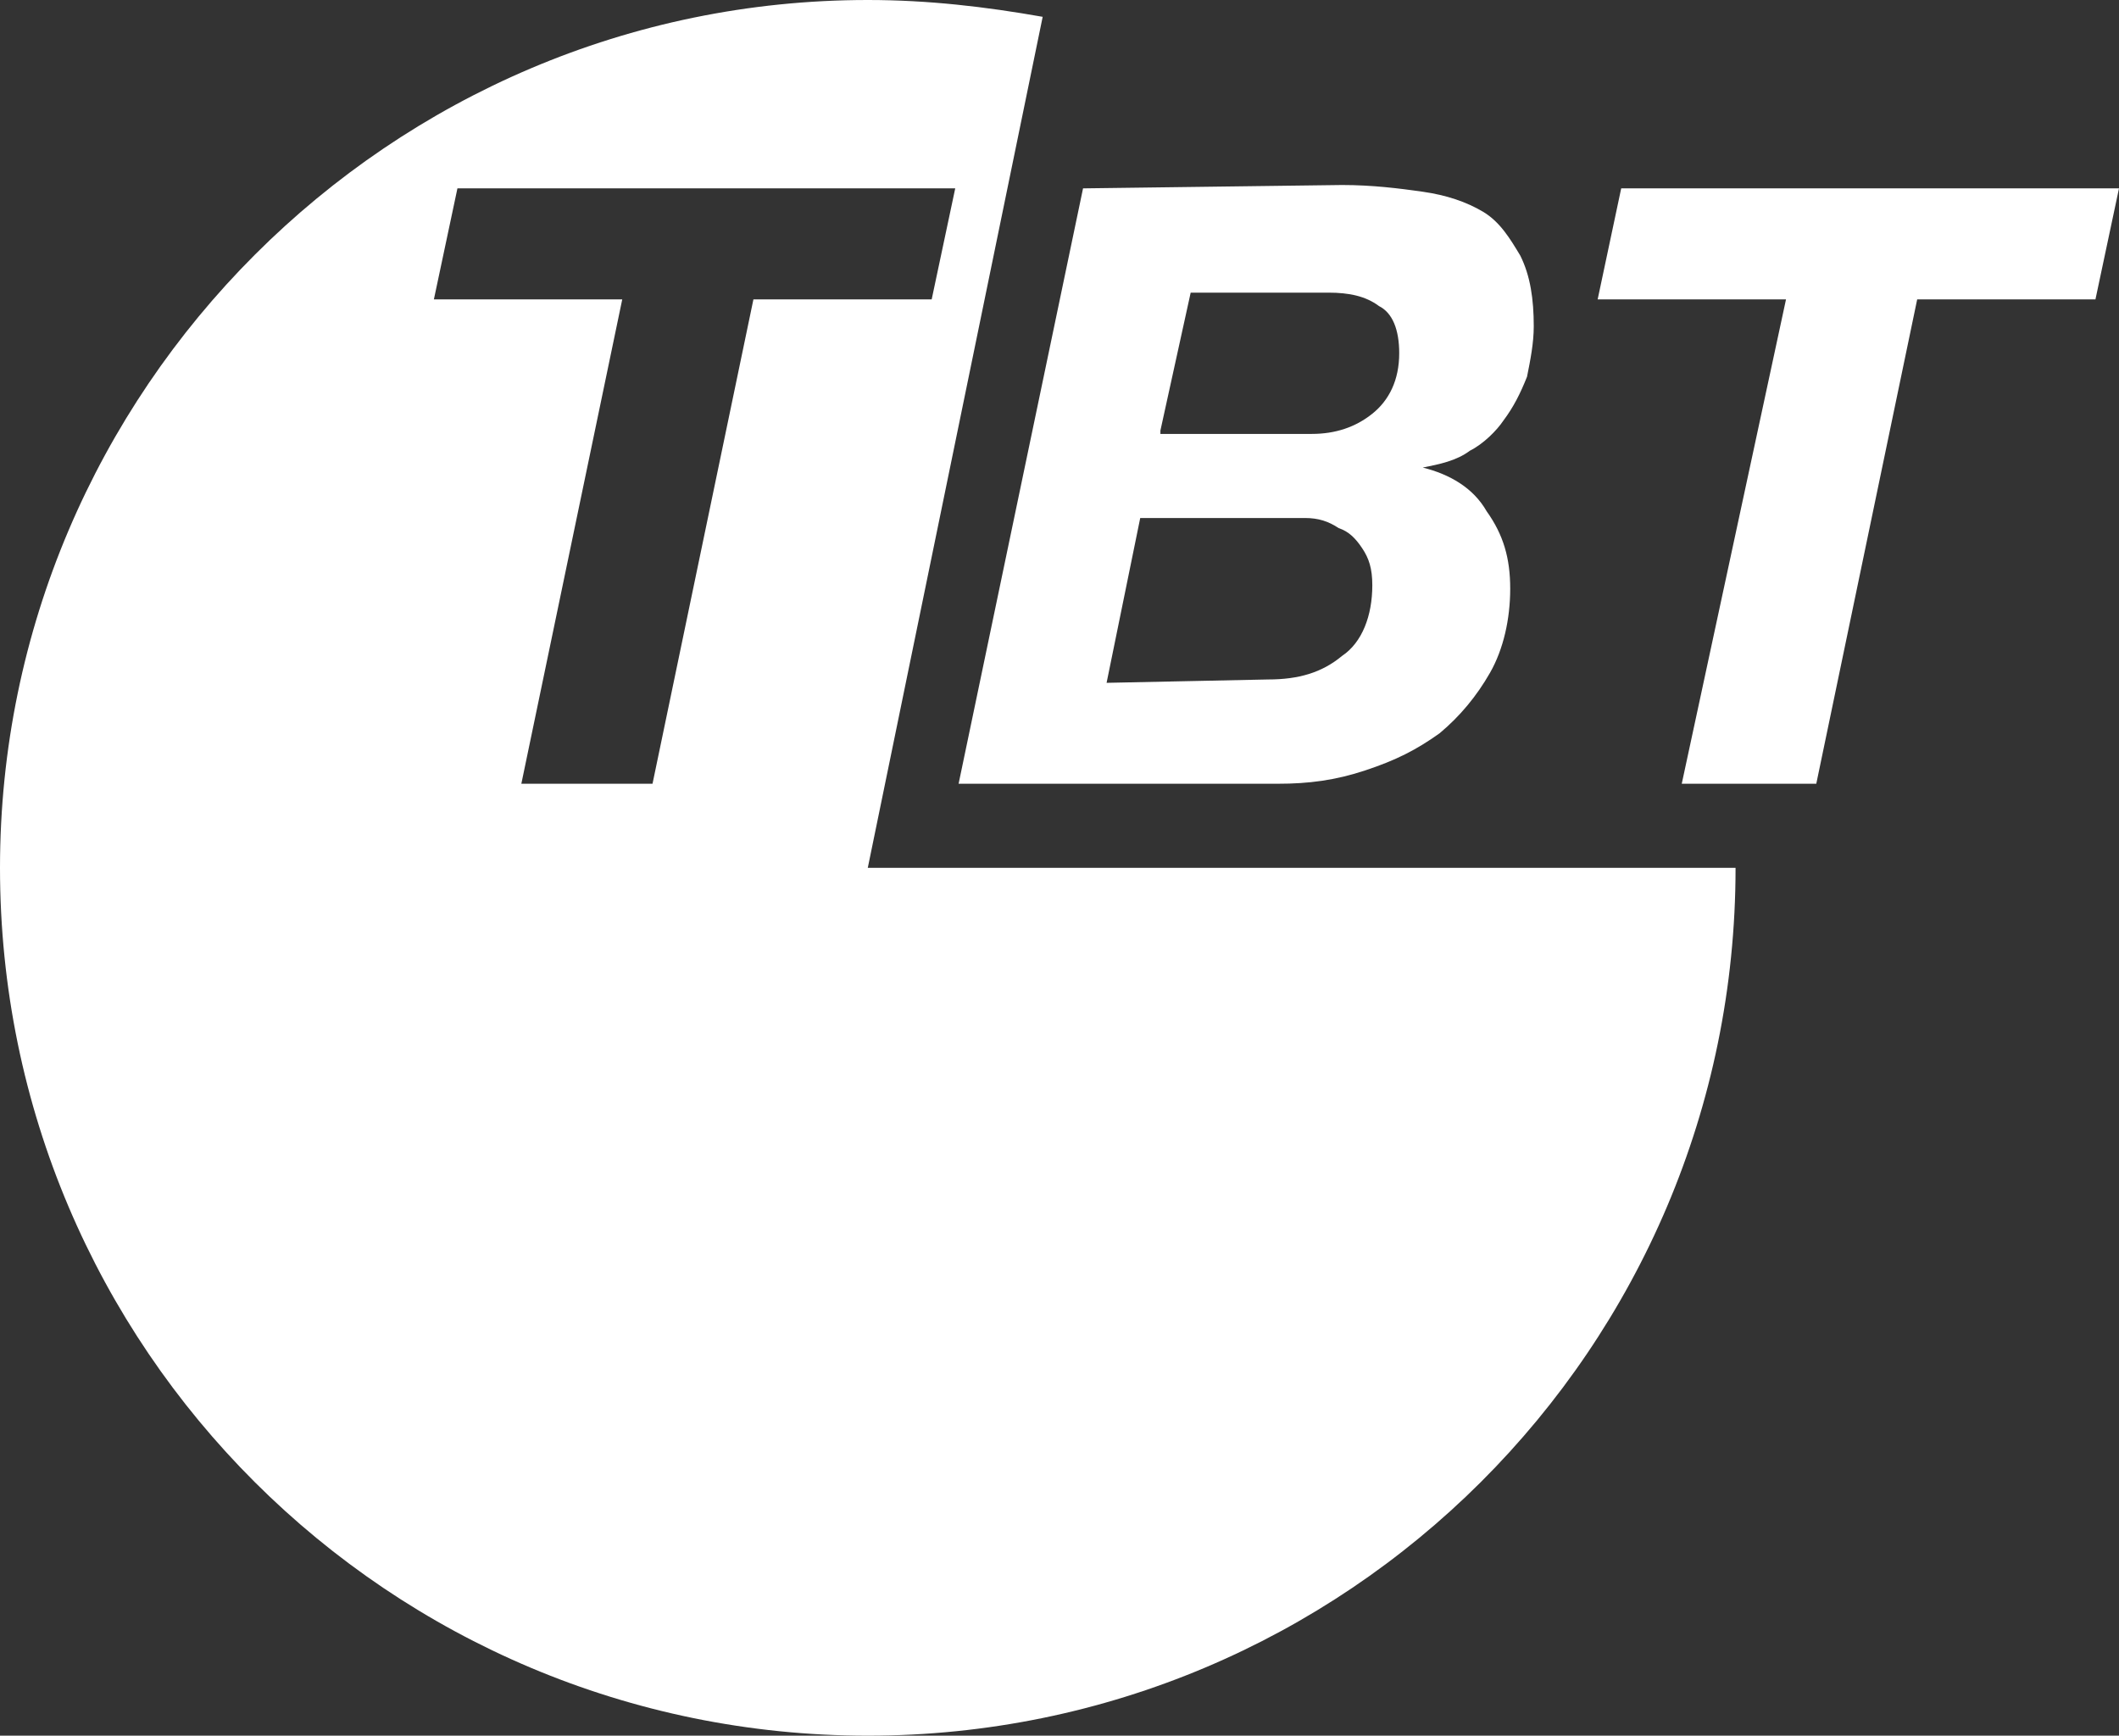
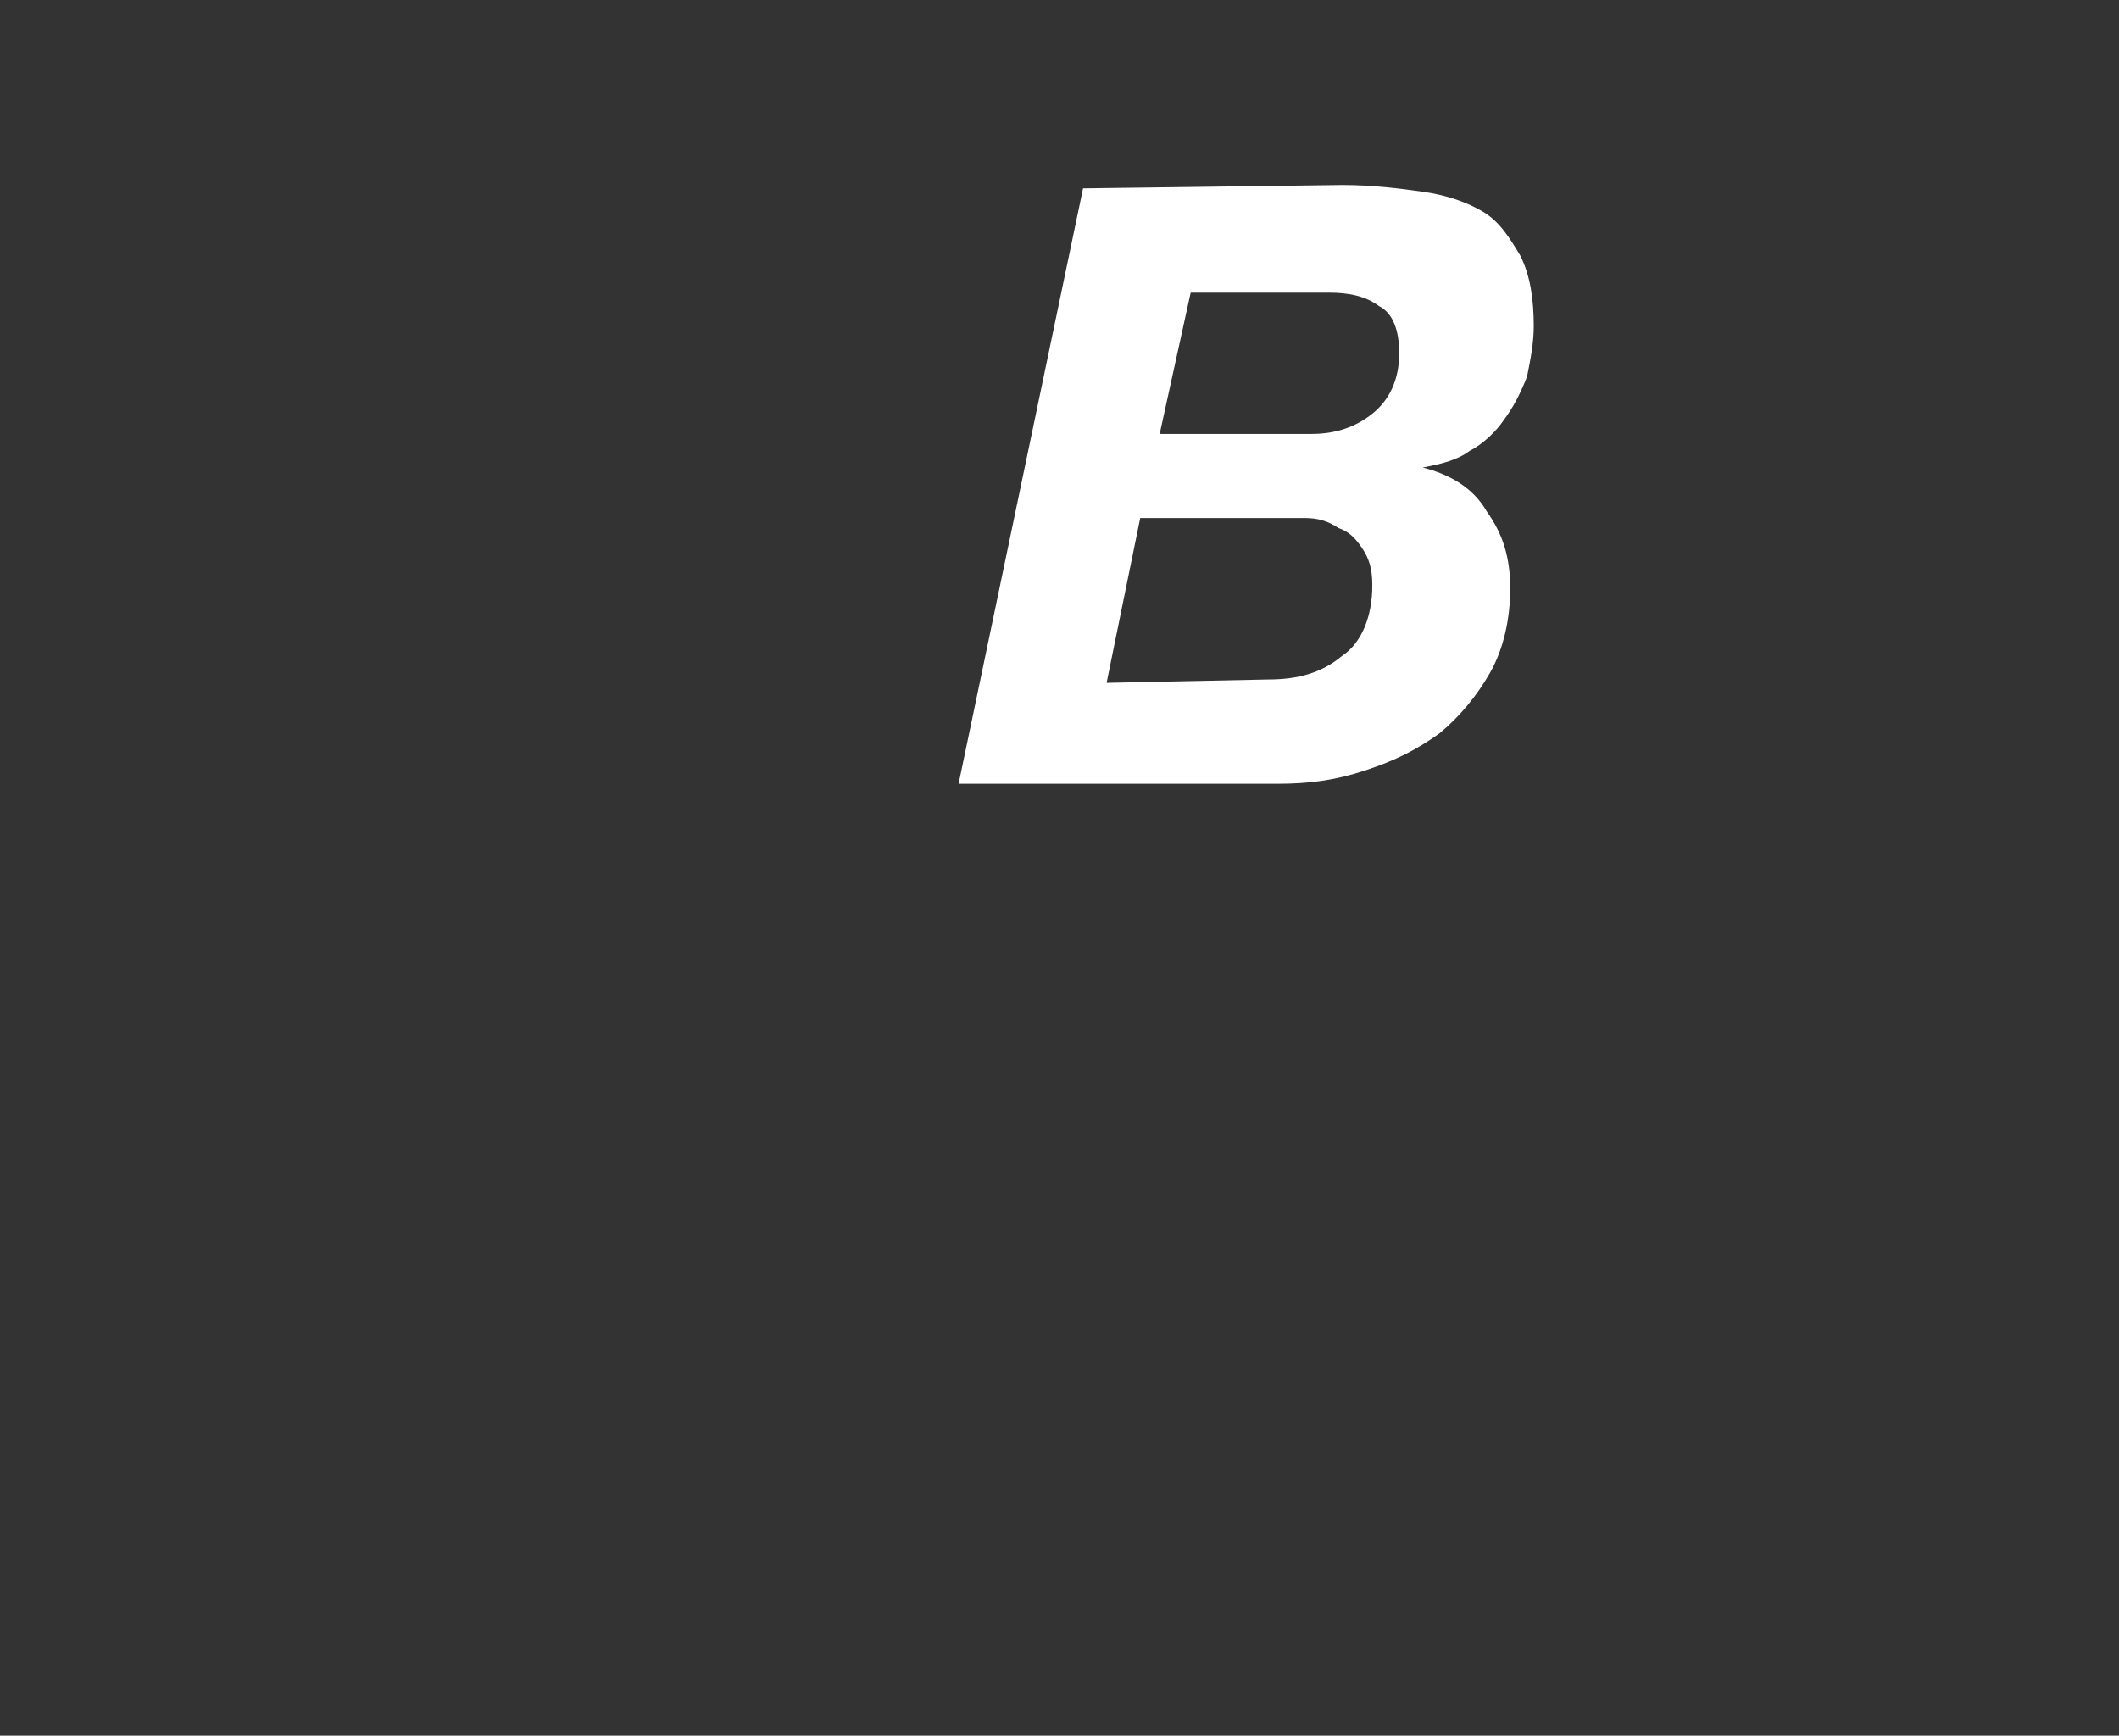
<svg xmlns="http://www.w3.org/2000/svg" version="1.1" id="Ebene_1" x="0px" y="0px" viewBox="0 0 63 51.6" style="enable-background:new 0 0 63 51.6;" xml:space="preserve">
  <rect x="0" y="0" width="63" height="51.6" fill="#333333" stroke="none" />
  <style type="text/css">
	.st0{fill:#FFFFFF;}
	.st1{fill-rule:evenodd;clip-rule:evenodd;fill:#FFFFFF;}
</style>
  <g>
-     <path class="st0" d="M18.5,8.9l-3,14.4h3.9l3-14.4h5.3l0.7-3.3H13.6l-0.7,3.3H18.5L18.5,8.9z M0,25.8C0,11.6,11.6,0,25.8,0   c1.8,0,3.5,0.2,5.2,0.5l-5.2,25.3h25.8c0,14.3-11.6,25.8-25.8,25.8S0,40.1,0,25.8L0,25.8z" />
    <path class="st1" d="M34.5,12.8l0.9-4.1h4.1c0.6,0,1.1,0.1,1.5,0.4c0.4,0.2,0.6,0.7,0.6,1.4c0,0.8-0.3,1.4-0.8,1.8   c-0.5,0.4-1.1,0.6-1.8,0.6h-4.5V12.8L34.5,12.8L34.5,12.8z M32.2,5.6l-3.7,17.7H38c0.9,0,1.7-0.1,2.6-0.4s1.5-0.6,2.2-1.1   c0.6-0.5,1.1-1.1,1.5-1.8c0.4-0.7,0.6-1.6,0.6-2.5s-0.2-1.6-0.7-2.3c-0.4-0.7-1.1-1.1-1.9-1.3l0,0c0.5-0.1,1-0.2,1.4-0.5   c0.4-0.2,0.8-0.6,1-0.9c0.3-0.4,0.5-0.8,0.7-1.3c0.1-0.5,0.2-1,0.2-1.5c0-0.8-0.1-1.5-0.4-2.1c-0.3-0.5-0.6-1-1.1-1.3   C43.6,6,43,5.8,42.3,5.7s-1.5-0.2-2.4-0.2L32.2,5.6L32.2,5.6L32.2,5.6L32.2,5.6z M32.9,20.3l1-4.9h3.8c0.3,0,0.7,0,1.1,0   c0.4,0,0.7,0.1,1,0.3c0.3,0.1,0.5,0.3,0.7,0.6s0.3,0.6,0.3,1.1c0,0.9-0.3,1.7-0.9,2.1c-0.6,0.5-1.3,0.7-2.2,0.7L32.9,20.3   L32.9,20.3L32.9,20.3L32.9,20.3z" />
-     <polygon class="st0" points="53.1,8.9 50,23.3 54,23.3 57,8.9 62.3,8.9 63,5.6 48.2,5.6 47.5,8.9 53.1,8.9  " />
  </g>
</svg>